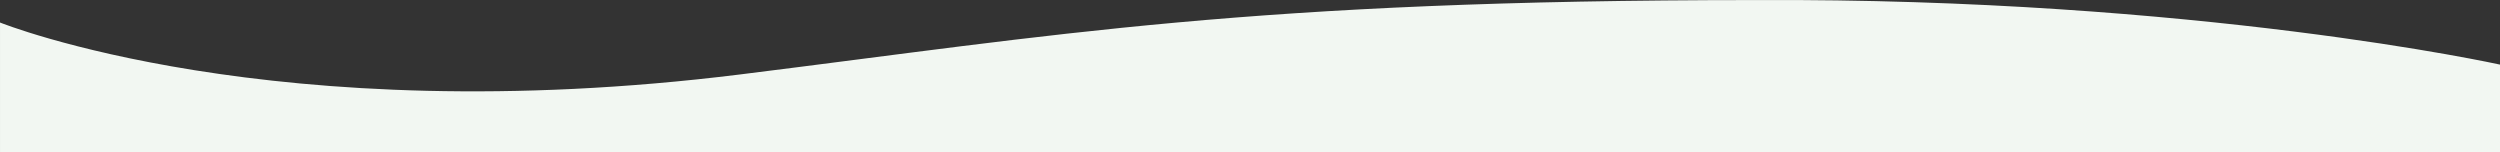
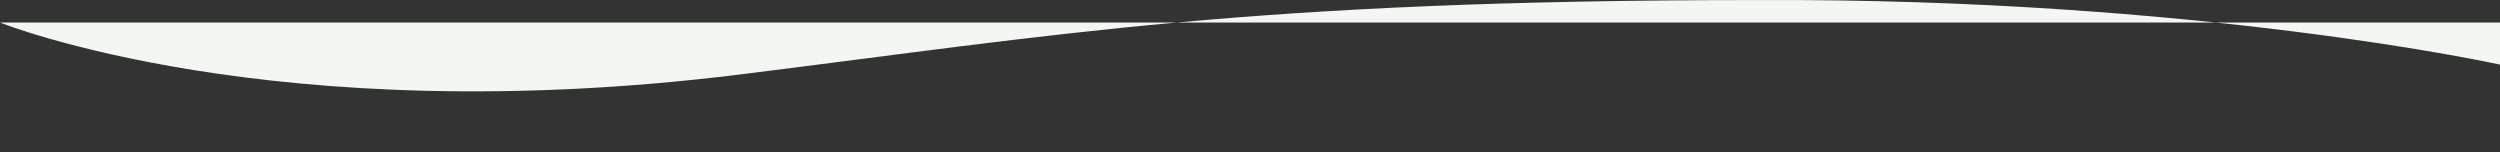
<svg xmlns="http://www.w3.org/2000/svg" width="375" height="22.844" viewBox="0 0 375 22.844">
  <rect x="0" y="0" width="375" height="22.844" fill="#333333" stroke="none" />
-   <path id="Path_17690" data-name="Path 17690" d="M-10727,13529.056s-45.341-10.021-111.65-9.682c-75.812,0-104.771,5.249-152.358,11.161-70.1,8.7-110.991-7.792-110.991-7.792v19.466h375Z" transform="translate(11102 -13519.365)" fill="#f2f7f2" />
+   <path id="Path_17690" data-name="Path 17690" d="M-10727,13529.056s-45.341-10.021-111.65-9.682c-75.812,0-104.771,5.249-152.358,11.161-70.1,8.7-110.991-7.792-110.991-7.792h375Z" transform="translate(11102 -13519.365)" fill="#f2f7f2" />
</svg>